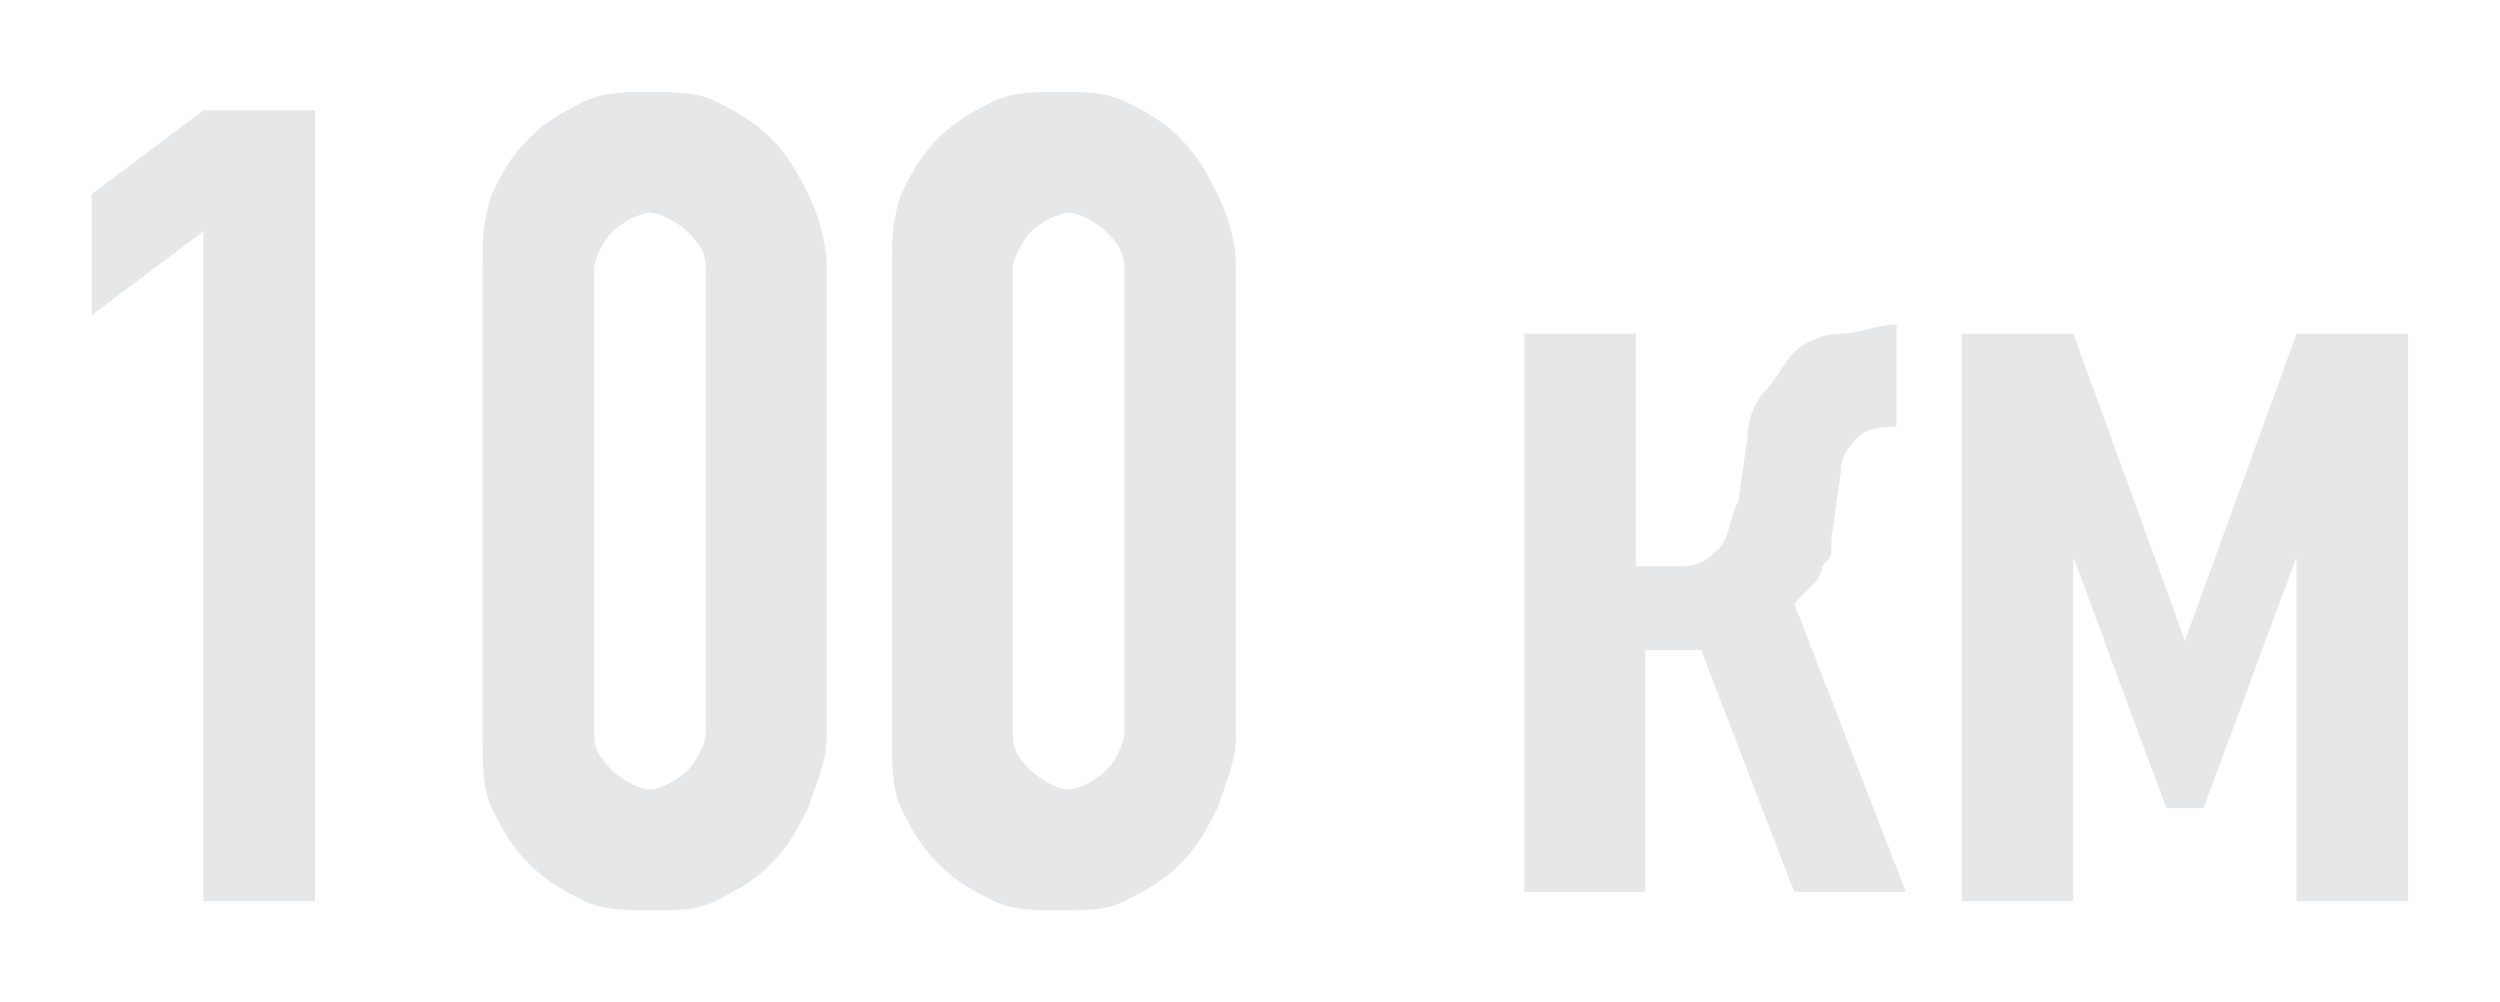
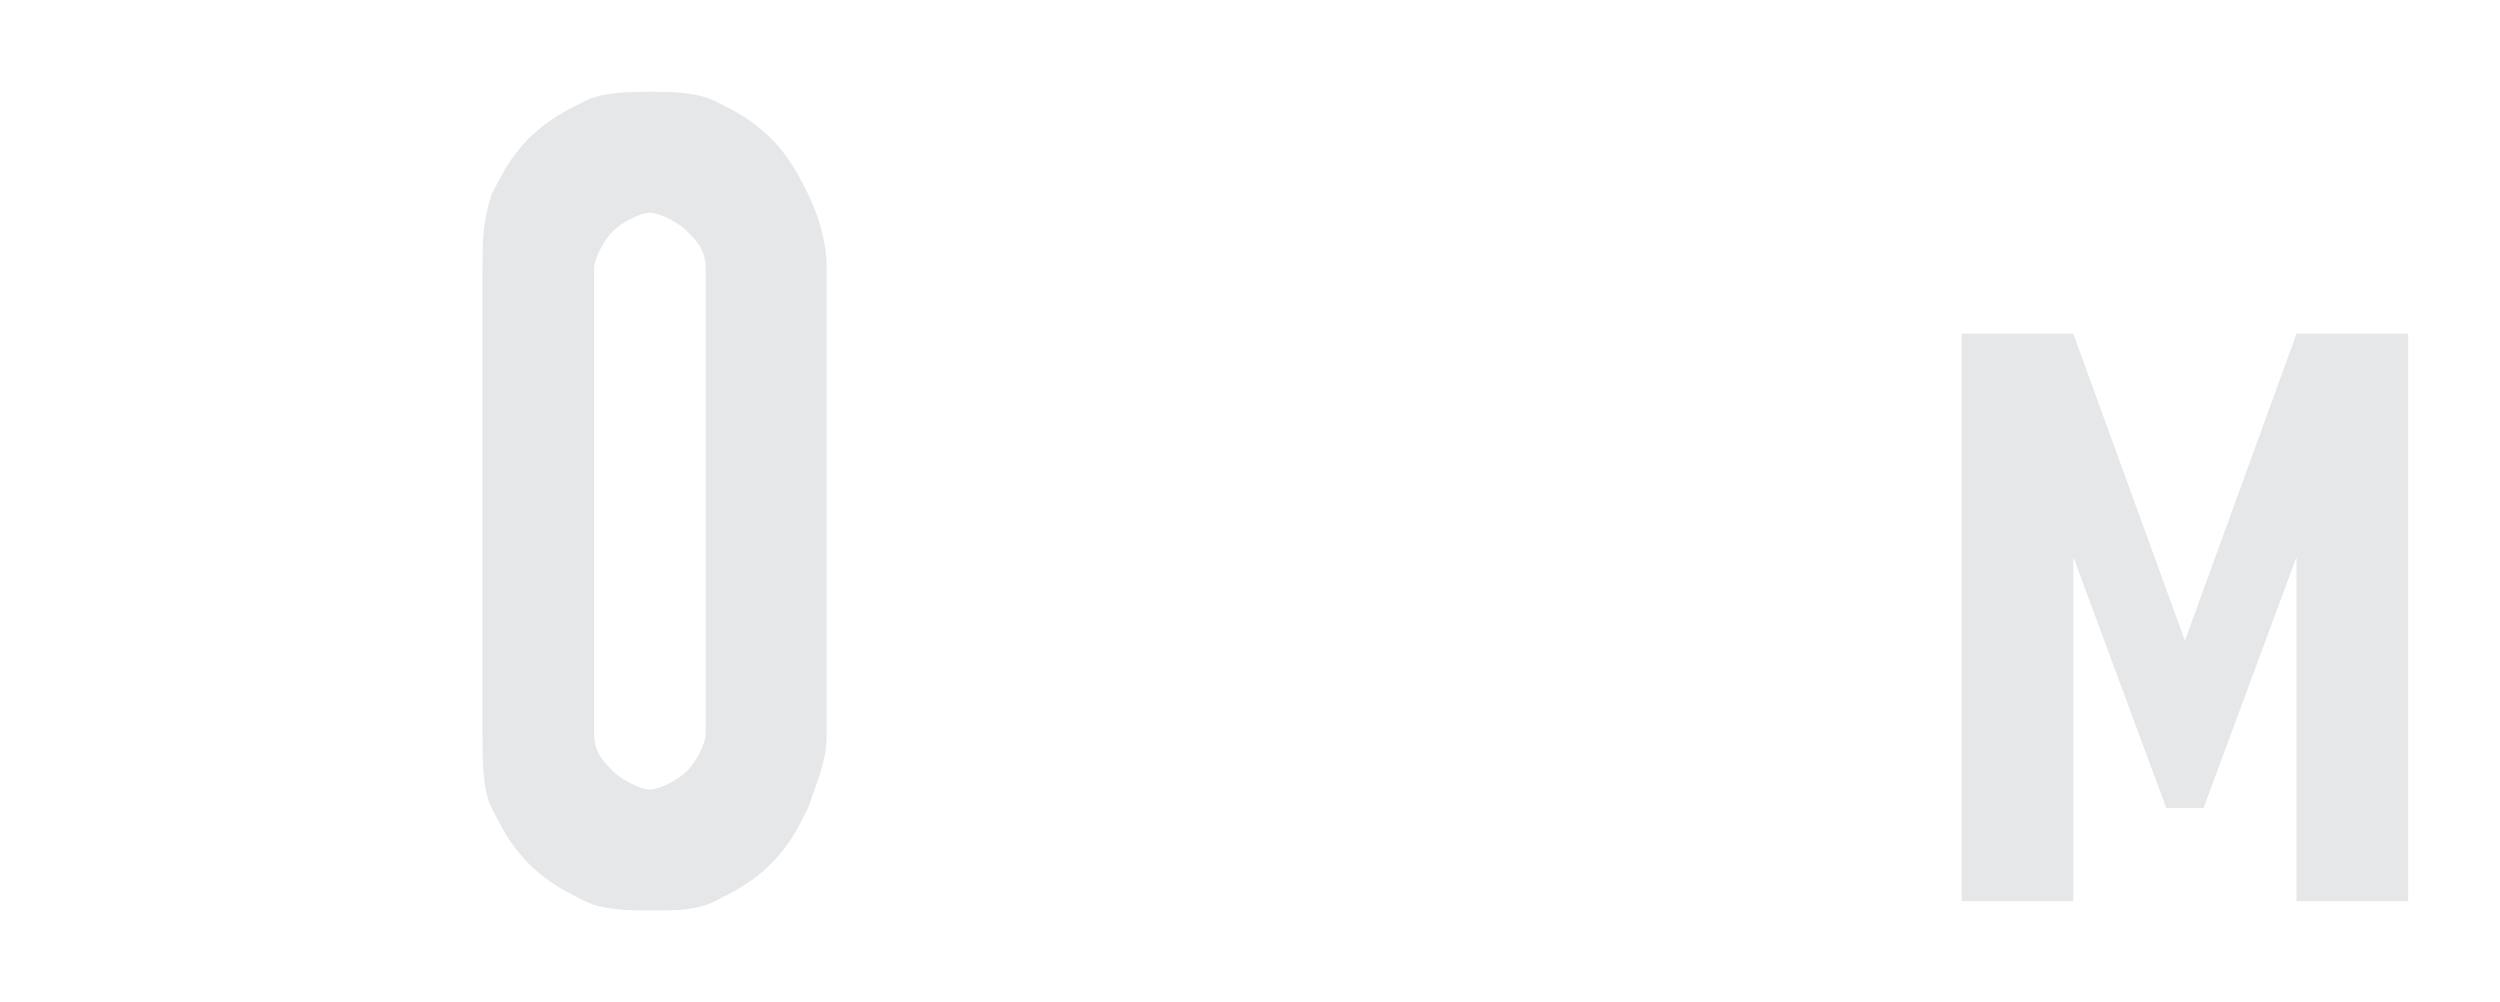
<svg xmlns="http://www.w3.org/2000/svg" viewBox="5460.996 4846.992 51.756 20.748">
-   <path fill="rgb(230, 231, 232)" fill-opacity="1" stroke="none" stroke-opacity="1" stroke-width="1.9" fill-rule="evenodd" id="tSvg566895f385" d="M 5465.207 4865.648 C 5465.207 4851.781 5465.207 4851.781 5465.207 4851.781 C 5465.207 4851.781 5462.896 4853.514 5462.896 4853.514 C 5462.896 4853.514 5462.896 4851.011 5462.896 4851.011 C 5462.896 4851.011 5465.207 4849.277 5465.207 4849.277 C 5465.207 4849.277 5467.518 4849.277 5467.518 4849.277 C 5467.518 4849.277 5467.518 4865.648 5467.518 4865.648 C 5467.518 4865.648 5465.207 4865.648 5465.207 4865.648" />
  <path fill="rgb(230, 231, 232)" fill-opacity="1" stroke="none" stroke-opacity="1" stroke-width="1.9" fill-rule="evenodd" id="tSvg17e0bb5ae7c" d="M 5470.985 4852.552 C 5470.985 4851.974 5470.985 4851.589 5471.177 4851.011 C 5471.37 4850.626 5471.562 4850.24 5471.948 4849.855 C 5472.333 4849.47 5472.718 4849.277 5473.103 4849.085 C 5473.488 4848.892 5474.066 4848.892 5474.451 4848.892 C 5474.837 4848.892 5475.414 4848.892 5475.799 4849.085 C 5476.185 4849.277 5476.57 4849.47 5476.955 4849.855 C 5477.34 4850.24 5477.533 4850.626 5477.725 4851.011 C 5477.918 4851.396 5478.111 4851.974 5478.111 4852.552 C 5478.111 4862.181 5478.111 4862.181 5478.111 4862.181 C 5478.111 4862.759 5477.918 4863.144 5477.725 4863.722 C 5477.533 4864.107 5477.34 4864.492 5476.955 4864.877 C 5476.57 4865.263 5476.185 4865.455 5475.799 4865.648 C 5475.414 4865.84 5475.029 4865.84 5474.451 4865.84 C 5474.066 4865.84 5473.488 4865.84 5473.103 4865.648 C 5472.718 4865.455 5472.333 4865.263 5471.948 4864.877 C 5471.562 4864.492 5471.37 4864.107 5471.177 4863.722 C 5470.985 4863.337 5470.985 4862.759 5470.985 4862.181 C 5470.985 4852.552 5470.985 4852.552 5470.985 4852.552 M 5473.296 4862.181 C 5473.296 4862.566 5473.488 4862.759 5473.681 4862.952 C 5473.874 4863.144 5474.259 4863.337 5474.451 4863.337 C 5474.644 4863.337 5475.029 4863.144 5475.222 4862.952 C 5475.414 4862.759 5475.607 4862.374 5475.607 4862.181 C 5475.607 4852.552 5475.607 4852.552 5475.607 4852.552 C 5475.607 4852.166 5475.414 4851.974 5475.222 4851.781 C 5475.029 4851.589 5474.644 4851.396 5474.451 4851.396 C 5474.259 4851.396 5473.874 4851.589 5473.681 4851.781 C 5473.488 4851.974 5473.296 4852.359 5473.296 4852.552 C 5473.296 4862.181 5473.296 4862.181 5473.296 4862.181" />
-   <path fill="rgb(230, 231, 232)" fill-opacity="1" stroke="none" stroke-opacity="1" stroke-width="1.9" fill-rule="evenodd" id="tSvgd7e95d3cd1" d="M 5479.459 4852.552 C 5479.459 4851.974 5479.459 4851.589 5479.651 4851.011 C 5479.844 4850.626 5480.037 4850.24 5480.422 4849.855 C 5480.807 4849.47 5481.192 4849.277 5481.577 4849.085 C 5481.962 4848.892 5482.54 4848.892 5482.925 4848.892 C 5483.311 4848.892 5483.888 4848.892 5484.274 4849.085 C 5484.659 4849.277 5485.044 4849.47 5485.429 4849.855 C 5485.814 4850.24 5486.007 4850.626 5486.199 4851.011 C 5486.392 4851.396 5486.585 4851.974 5486.585 4852.552 C 5486.585 4862.181 5486.585 4862.181 5486.585 4862.181 C 5486.585 4862.759 5486.392 4863.144 5486.199 4863.722 C 5486.007 4864.107 5485.814 4864.492 5485.429 4864.877 C 5485.044 4865.263 5484.659 4865.455 5484.274 4865.648 C 5483.888 4865.84 5483.503 4865.84 5482.925 4865.84 C 5482.54 4865.84 5481.962 4865.84 5481.577 4865.648 C 5481.192 4865.455 5480.807 4865.263 5480.422 4864.877 C 5480.037 4864.492 5479.844 4864.107 5479.651 4863.722 C 5479.459 4863.337 5479.459 4862.759 5479.459 4862.181 C 5479.459 4852.552 5479.459 4852.552 5479.459 4852.552 M 5481.962 4862.181 C 5481.962 4862.566 5482.155 4862.759 5482.348 4862.952 C 5482.54 4863.144 5482.925 4863.337 5483.118 4863.337 C 5483.311 4863.337 5483.696 4863.144 5483.888 4862.952 C 5484.081 4862.759 5484.274 4862.374 5484.274 4862.181 C 5484.274 4852.552 5484.274 4852.552 5484.274 4852.552 C 5484.274 4852.166 5484.081 4851.974 5483.888 4851.781 C 5483.696 4851.589 5483.311 4851.396 5483.118 4851.396 C 5482.925 4851.396 5482.54 4851.589 5482.348 4851.781 C 5482.155 4851.974 5481.962 4852.359 5481.962 4852.552 C 5481.962 4862.181 5481.962 4862.181 5481.962 4862.181" />
-   <path fill="rgb(230, 231, 232)" fill-opacity="1" stroke="none" stroke-opacity="1" stroke-width="1.9" fill-rule="evenodd" id="tSvg16ebf89f1e4" d="M 5492.555 4865.648 C 5492.555 4853.9 5492.555 4853.9 5492.555 4853.9 C 5492.555 4853.9 5494.866 4853.9 5494.866 4853.9 C 5494.866 4853.9 5494.866 4858.714 5494.866 4858.714 C 5494.866 4858.714 5495.829 4858.714 5495.829 4858.714 C 5496.214 4858.714 5496.407 4858.522 5496.599 4858.329 C 5496.792 4858.137 5496.792 4857.752 5496.985 4857.366 C 5497.177 4856.018 5497.177 4856.018 5497.177 4856.018 C 5497.177 4855.633 5497.37 4855.248 5497.562 4855.055 C 5497.755 4854.863 5497.948 4854.477 5498.14 4854.285 C 5498.333 4854.092 5498.718 4853.9 5499.103 4853.9 C 5499.488 4853.9 5499.874 4853.707 5500.259 4853.707 C 5500.259 4853.707 5500.259 4853.707 5500.259 4853.707 C 5500.259 4853.707 5500.259 4855.826 5500.259 4855.826 C 5500.259 4855.826 5500.259 4855.826 5500.259 4855.826 C 5500.066 4855.826 5499.681 4855.826 5499.488 4856.018 C 5499.296 4856.211 5499.103 4856.403 5499.103 4856.789 C 5498.911 4858.137 5498.911 4858.137 5498.911 4858.137 C 5498.911 4858.137 5498.911 4858.329 5498.911 4858.329 C 5498.911 4858.522 5498.911 4858.522 5498.718 4858.714 C 5498.718 4858.907 5498.525 4859.1 5498.525 4859.1 C 5498.333 4859.292 5498.333 4859.292 5498.14 4859.485 C 5500.451 4865.455 5500.451 4865.455 5500.451 4865.455 C 5500.451 4865.455 5498.14 4865.455 5498.14 4865.455 C 5498.14 4865.455 5496.214 4860.448 5496.214 4860.448 C 5496.214 4860.448 5495.059 4860.448 5495.059 4860.448 C 5495.059 4860.448 5495.059 4865.455 5495.059 4865.455 C 5495.059 4865.455 5492.555 4865.455 5492.555 4865.455" />
  <path fill="rgb(230, 231, 232)" fill-opacity="1" stroke="none" stroke-opacity="1" stroke-width="1.9" fill-rule="evenodd" id="tSvgb06f14510f" d="M 5501.607 4865.648 C 5501.607 4853.9 5501.607 4853.9 5501.607 4853.9 C 5501.607 4853.9 5503.918 4853.9 5503.918 4853.9 C 5503.918 4853.9 5506.229 4860.255 5506.229 4860.255 C 5506.229 4860.255 5506.229 4860.255 5506.229 4860.255 C 5506.229 4860.255 5508.54 4853.9 5508.54 4853.9 C 5508.54 4853.9 5510.851 4853.9 5510.851 4853.9 C 5510.851 4853.9 5510.851 4865.648 5510.851 4865.648 C 5510.851 4865.648 5508.54 4865.648 5508.54 4865.648 C 5508.54 4865.648 5508.54 4858.522 5508.54 4858.522 C 5508.54 4858.522 5508.54 4858.522 5508.54 4858.522 C 5508.54 4858.522 5506.614 4863.722 5506.614 4863.722 C 5506.614 4863.722 5505.844 4863.722 5505.844 4863.722 C 5505.844 4863.722 5503.918 4858.522 5503.918 4858.522 C 5503.918 4858.522 5503.918 4858.522 5503.918 4858.522 C 5503.918 4858.522 5503.918 4865.648 5503.918 4865.648 C 5503.918 4865.648 5501.607 4865.648 5501.607 4865.648" />
  <defs />
</svg>